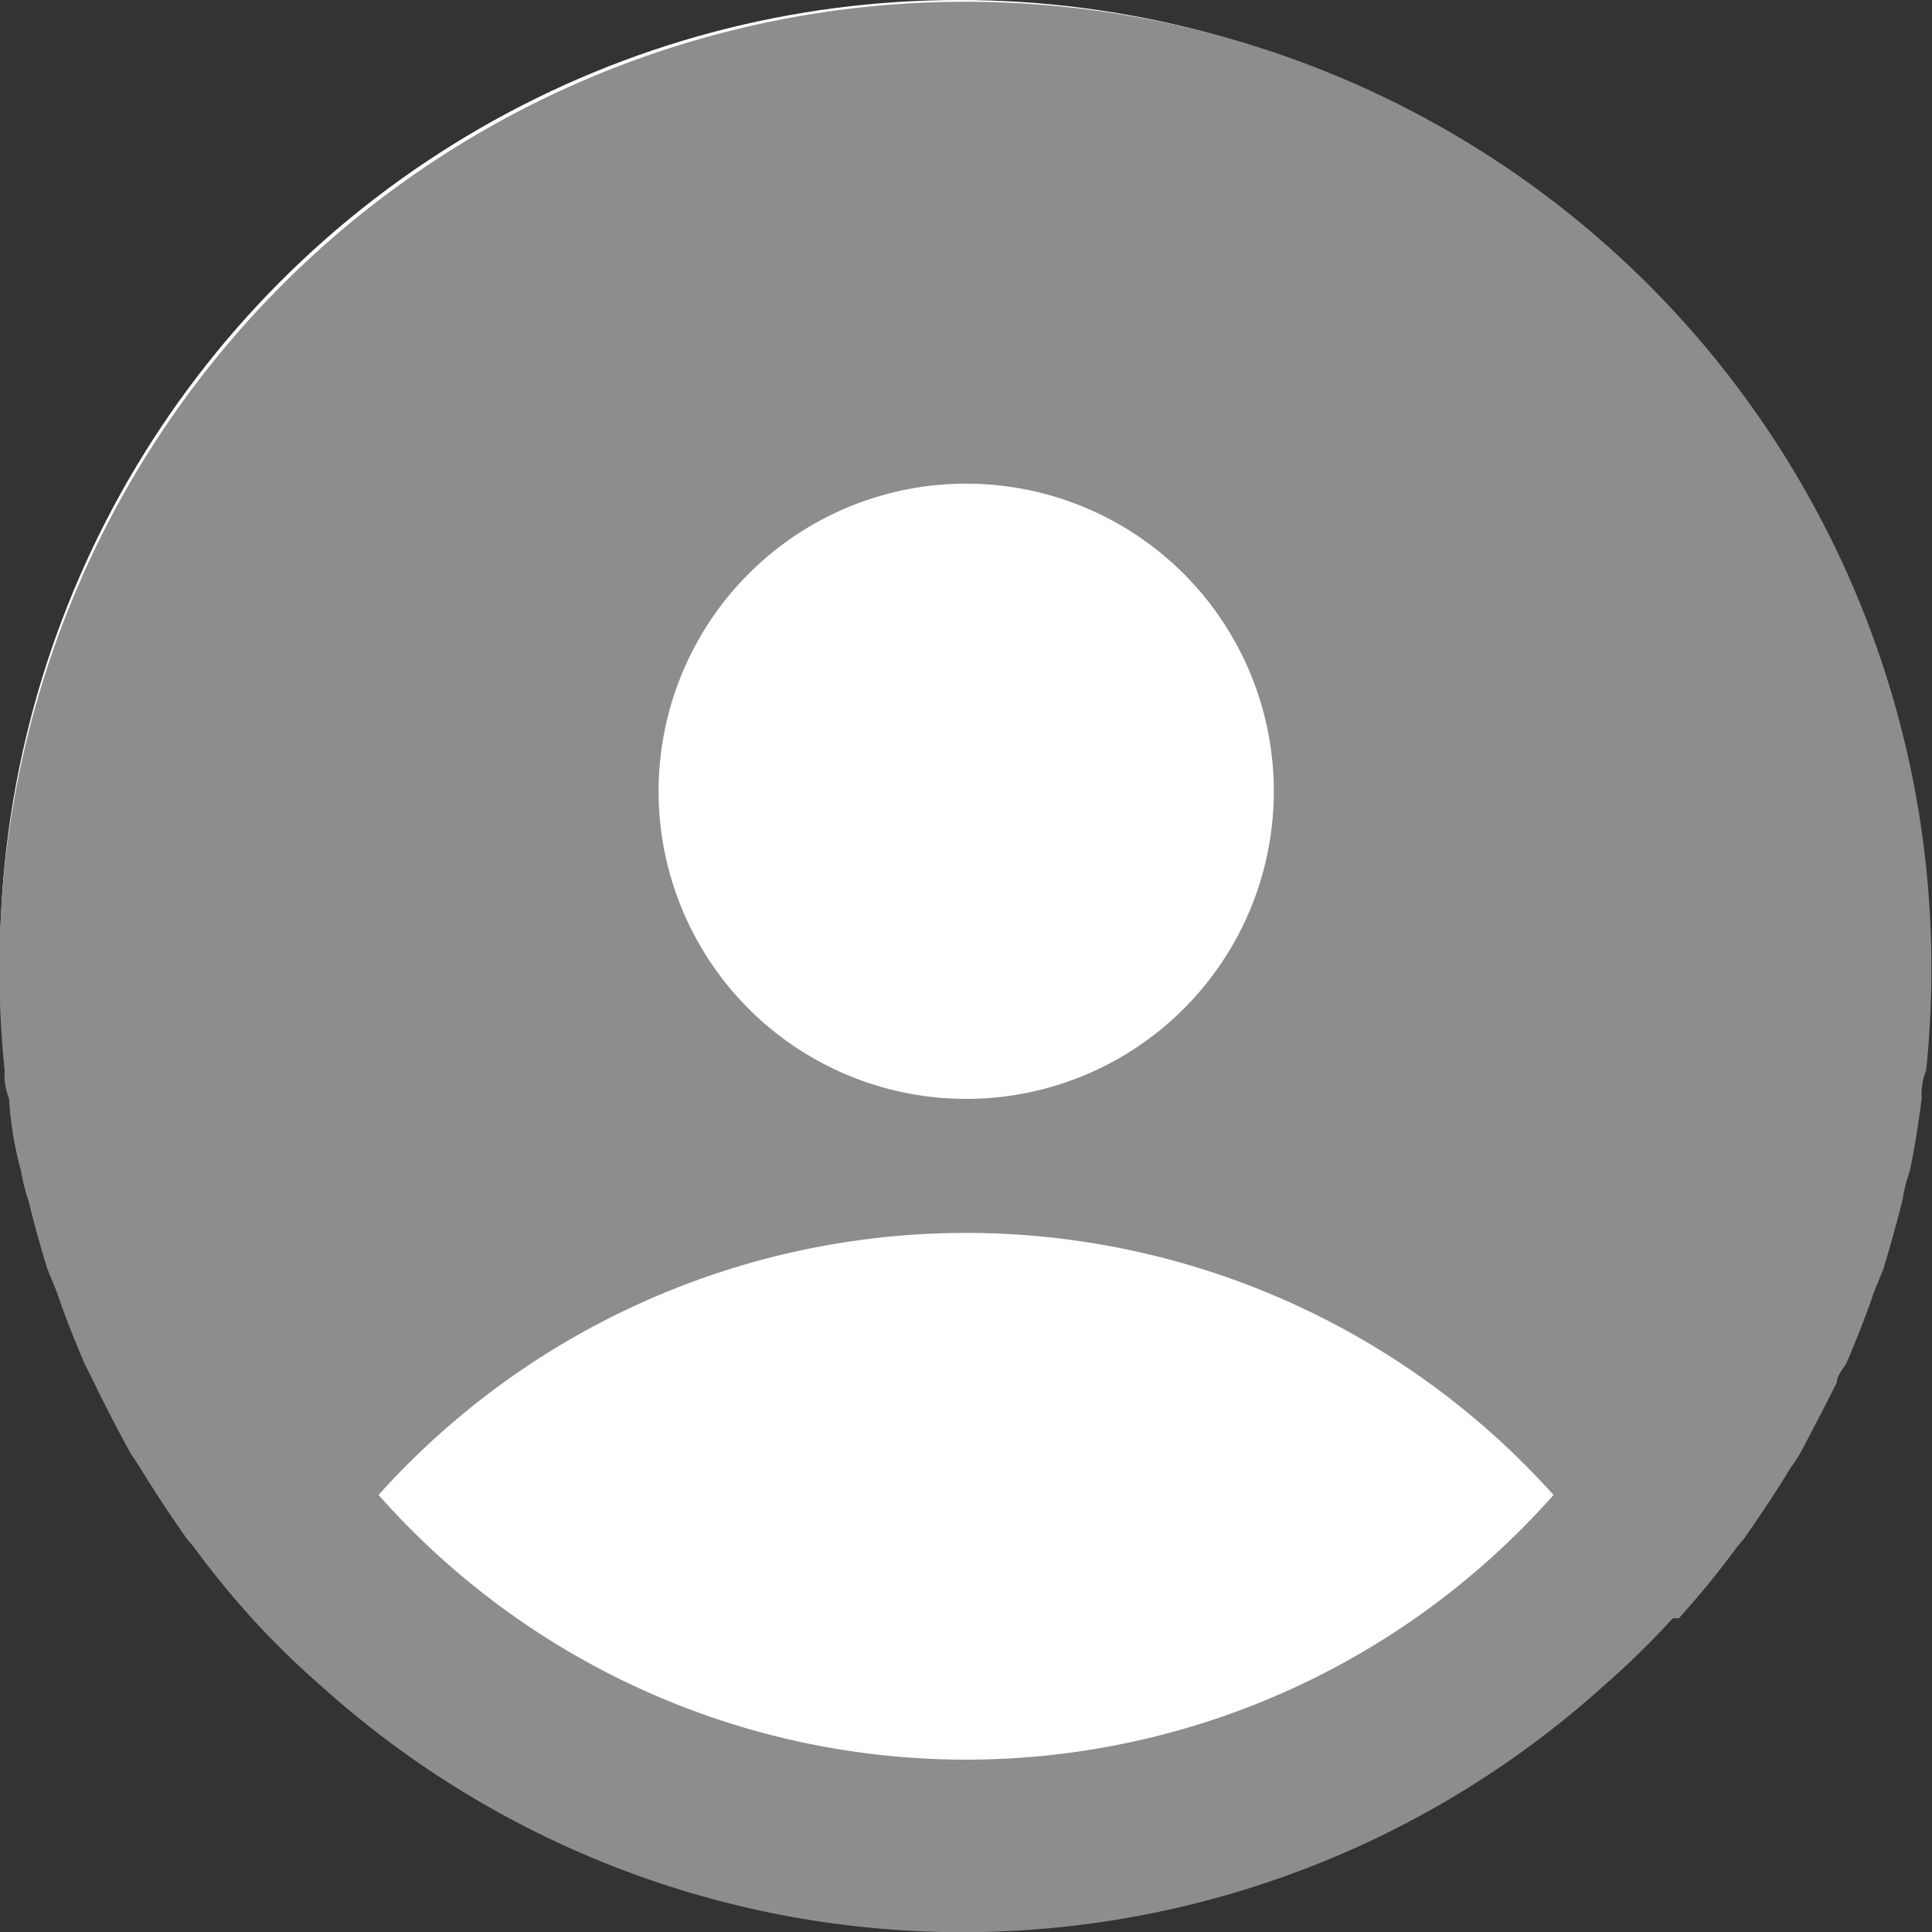
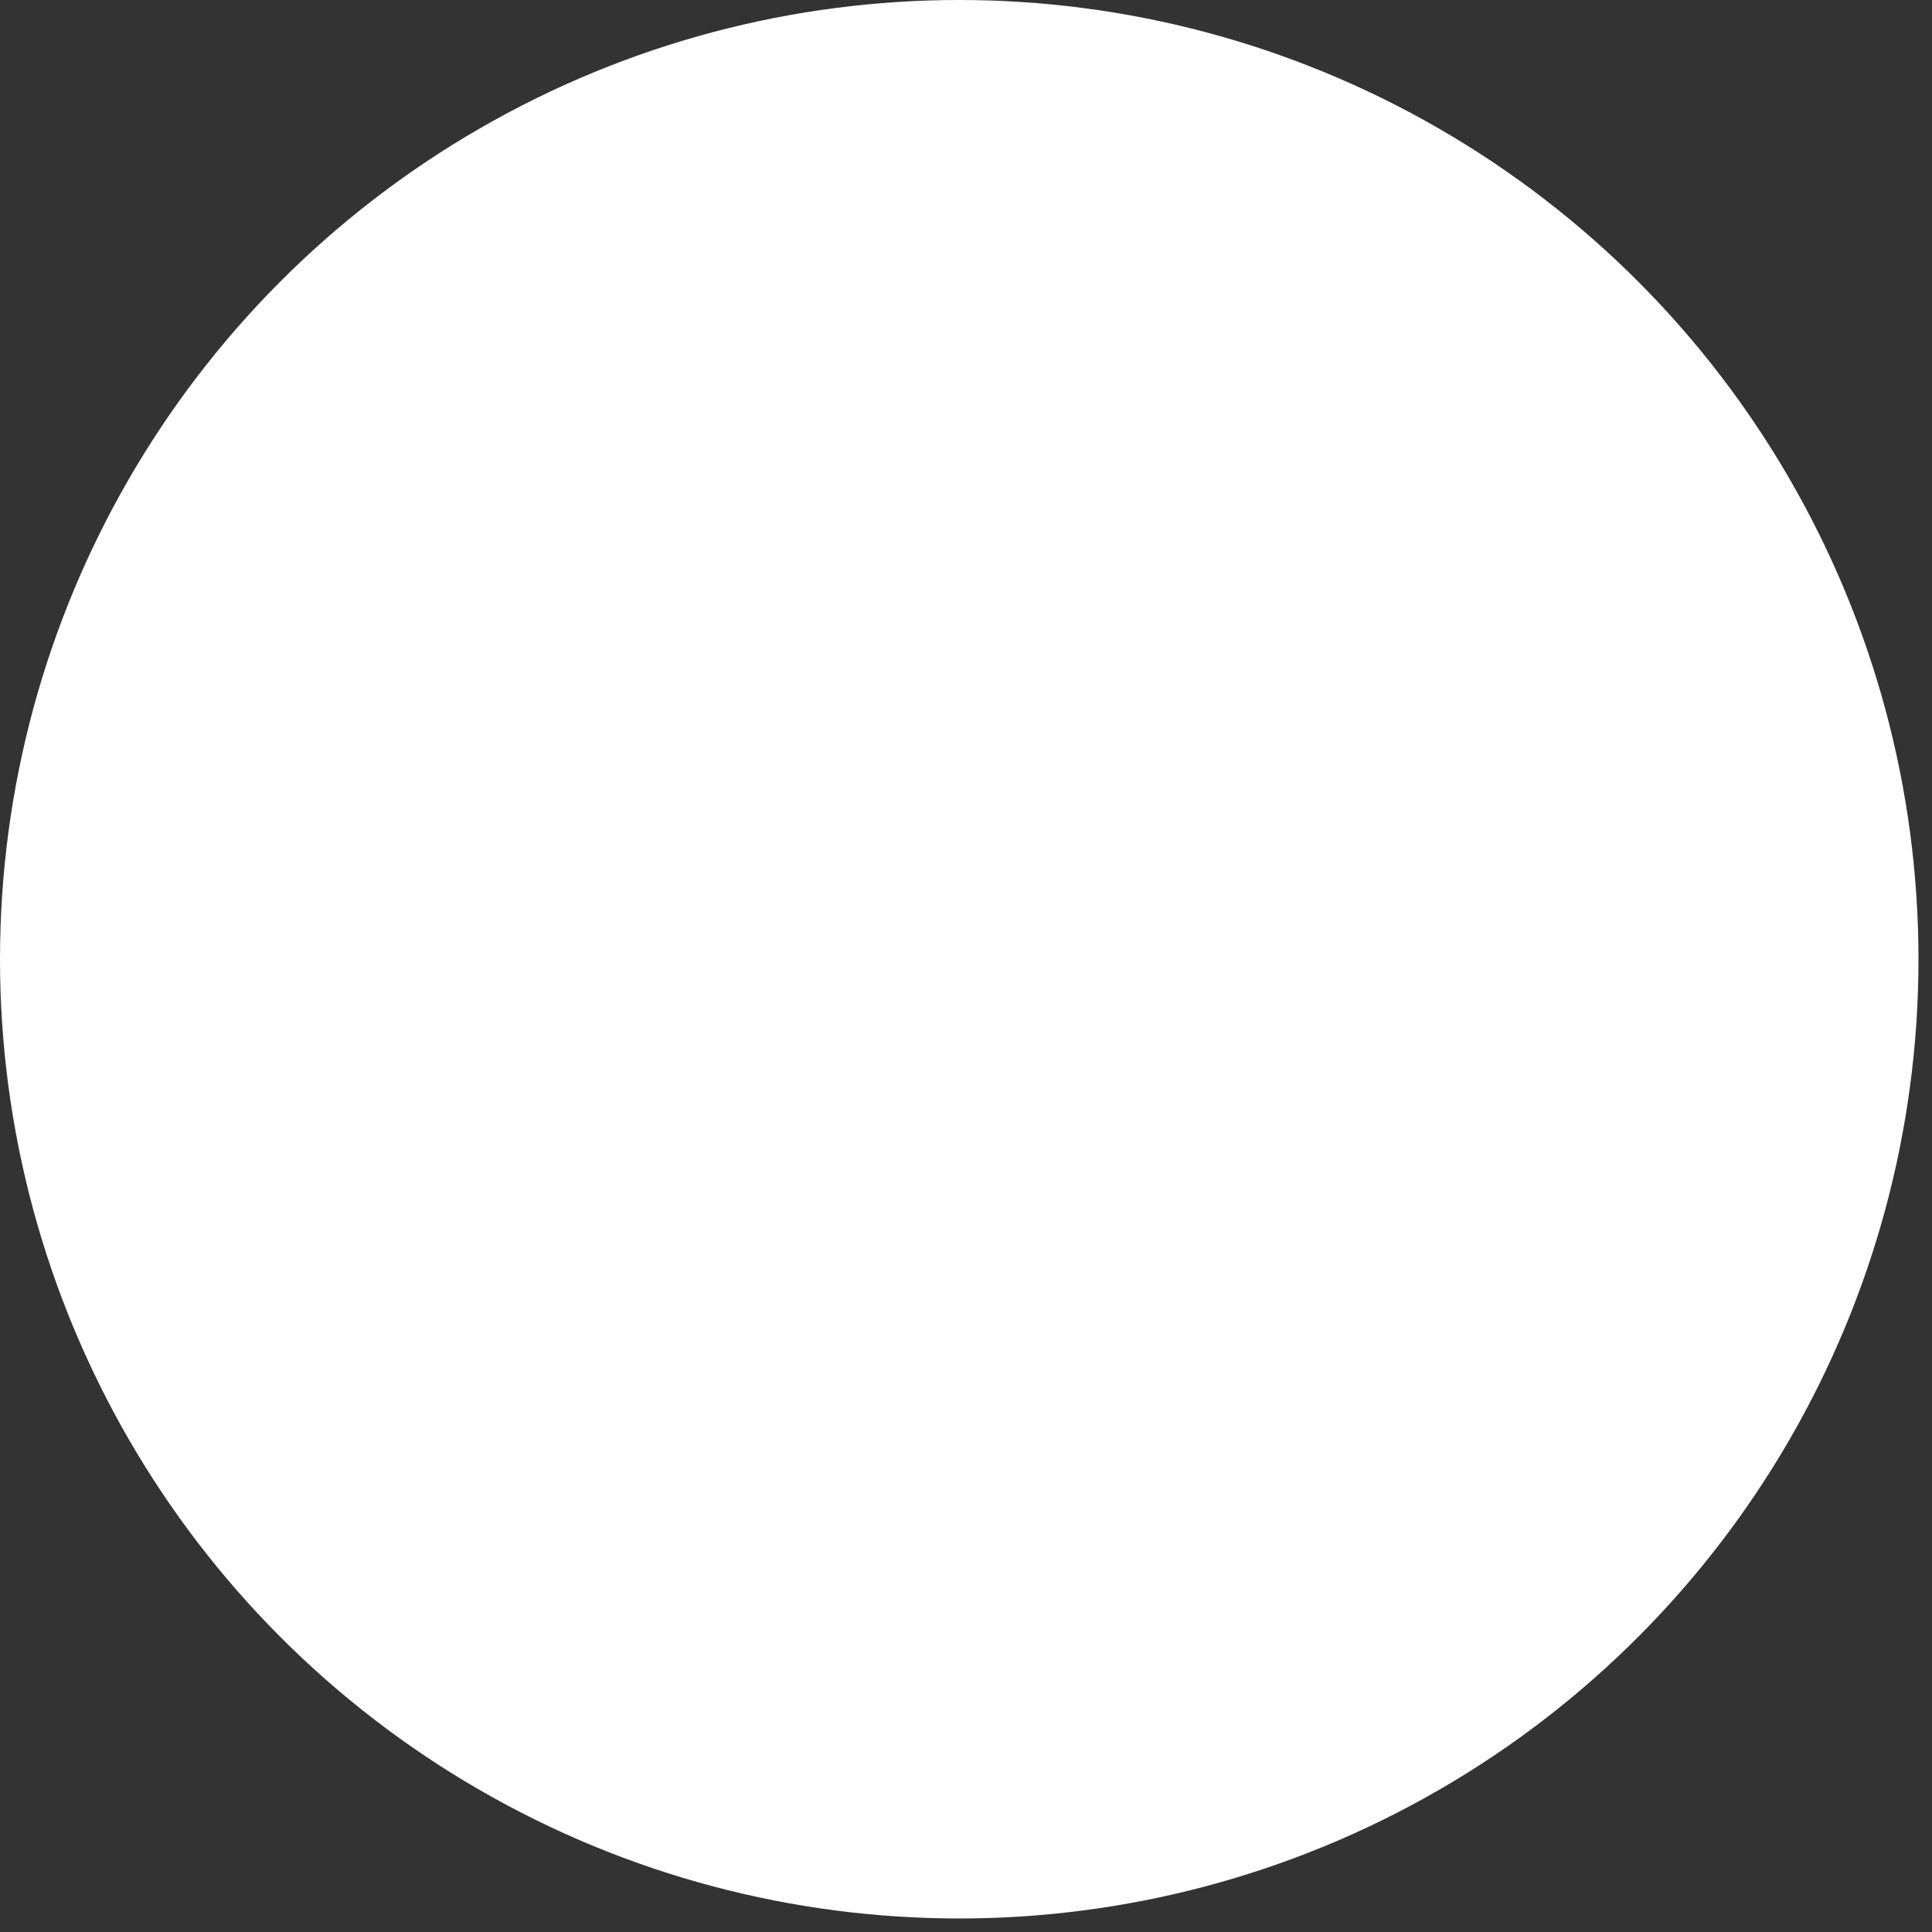
<svg xmlns="http://www.w3.org/2000/svg" id="Group_1763" data-name="Group 1763" width="32" height="32" viewBox="0 0 32 32">
  <rect x="0" y="0" width="32" height="32" fill="#333333" stroke="none" />
  <circle id="Ellipse_92" data-name="Ellipse 92" cx="15.888" cy="15.888" r="15.888" fill="#fff" />
-   <path id="noun-profile-4130647" d="M185.3,114.3a15.115,15.115,0,0,0,.974-1.195l.1-.116c.276-.393.538-.786.785-1.195a1.892,1.892,0,0,0,.146-.218q.32-.6.611-1.18c0-.116.1-.218.16-.321.16-.379.32-.772.451-1.165l.16-.393c.116-.379.218-.758.32-1.151a2.438,2.438,0,0,1,.116-.466c.087-.408.145-.8.2-1.209a1.046,1.046,0,0,1,.073-.466h0a16.329,16.329,0,0,0,.087-1.7,16,16,0,1,0-32,0,16.317,16.317,0,0,0,.087,1.7,1.046,1.046,0,0,0,.073.466,5.831,5.831,0,0,0,.2,1.209,3.149,3.149,0,0,0,.116.466c.1.393.2.772.32,1.151l.16.393c.131.393.291.786.451,1.165l.16.321q.291.6.611,1.18l.145.218c.247.408.509.8.785,1.195l.1.116h0a15.133,15.133,0,0,0,.974,1.195,14.27,14.27,0,0,0,1.164,1.136,15.867,15.867,0,0,0,21.207,0,14.265,14.265,0,0,0,1.164-1.136ZM173.493,95.507a5.095,5.095,0,1,1-3.6,1.493A5.086,5.086,0,0,1,173.493,95.507Zm-9.73,16.75a13.078,13.078,0,0,1,19.461,0,12.99,12.99,0,0,1-19.461,0Z" transform="translate(-157.493 -87.496)" fill="#8d8d8d" />
</svg>